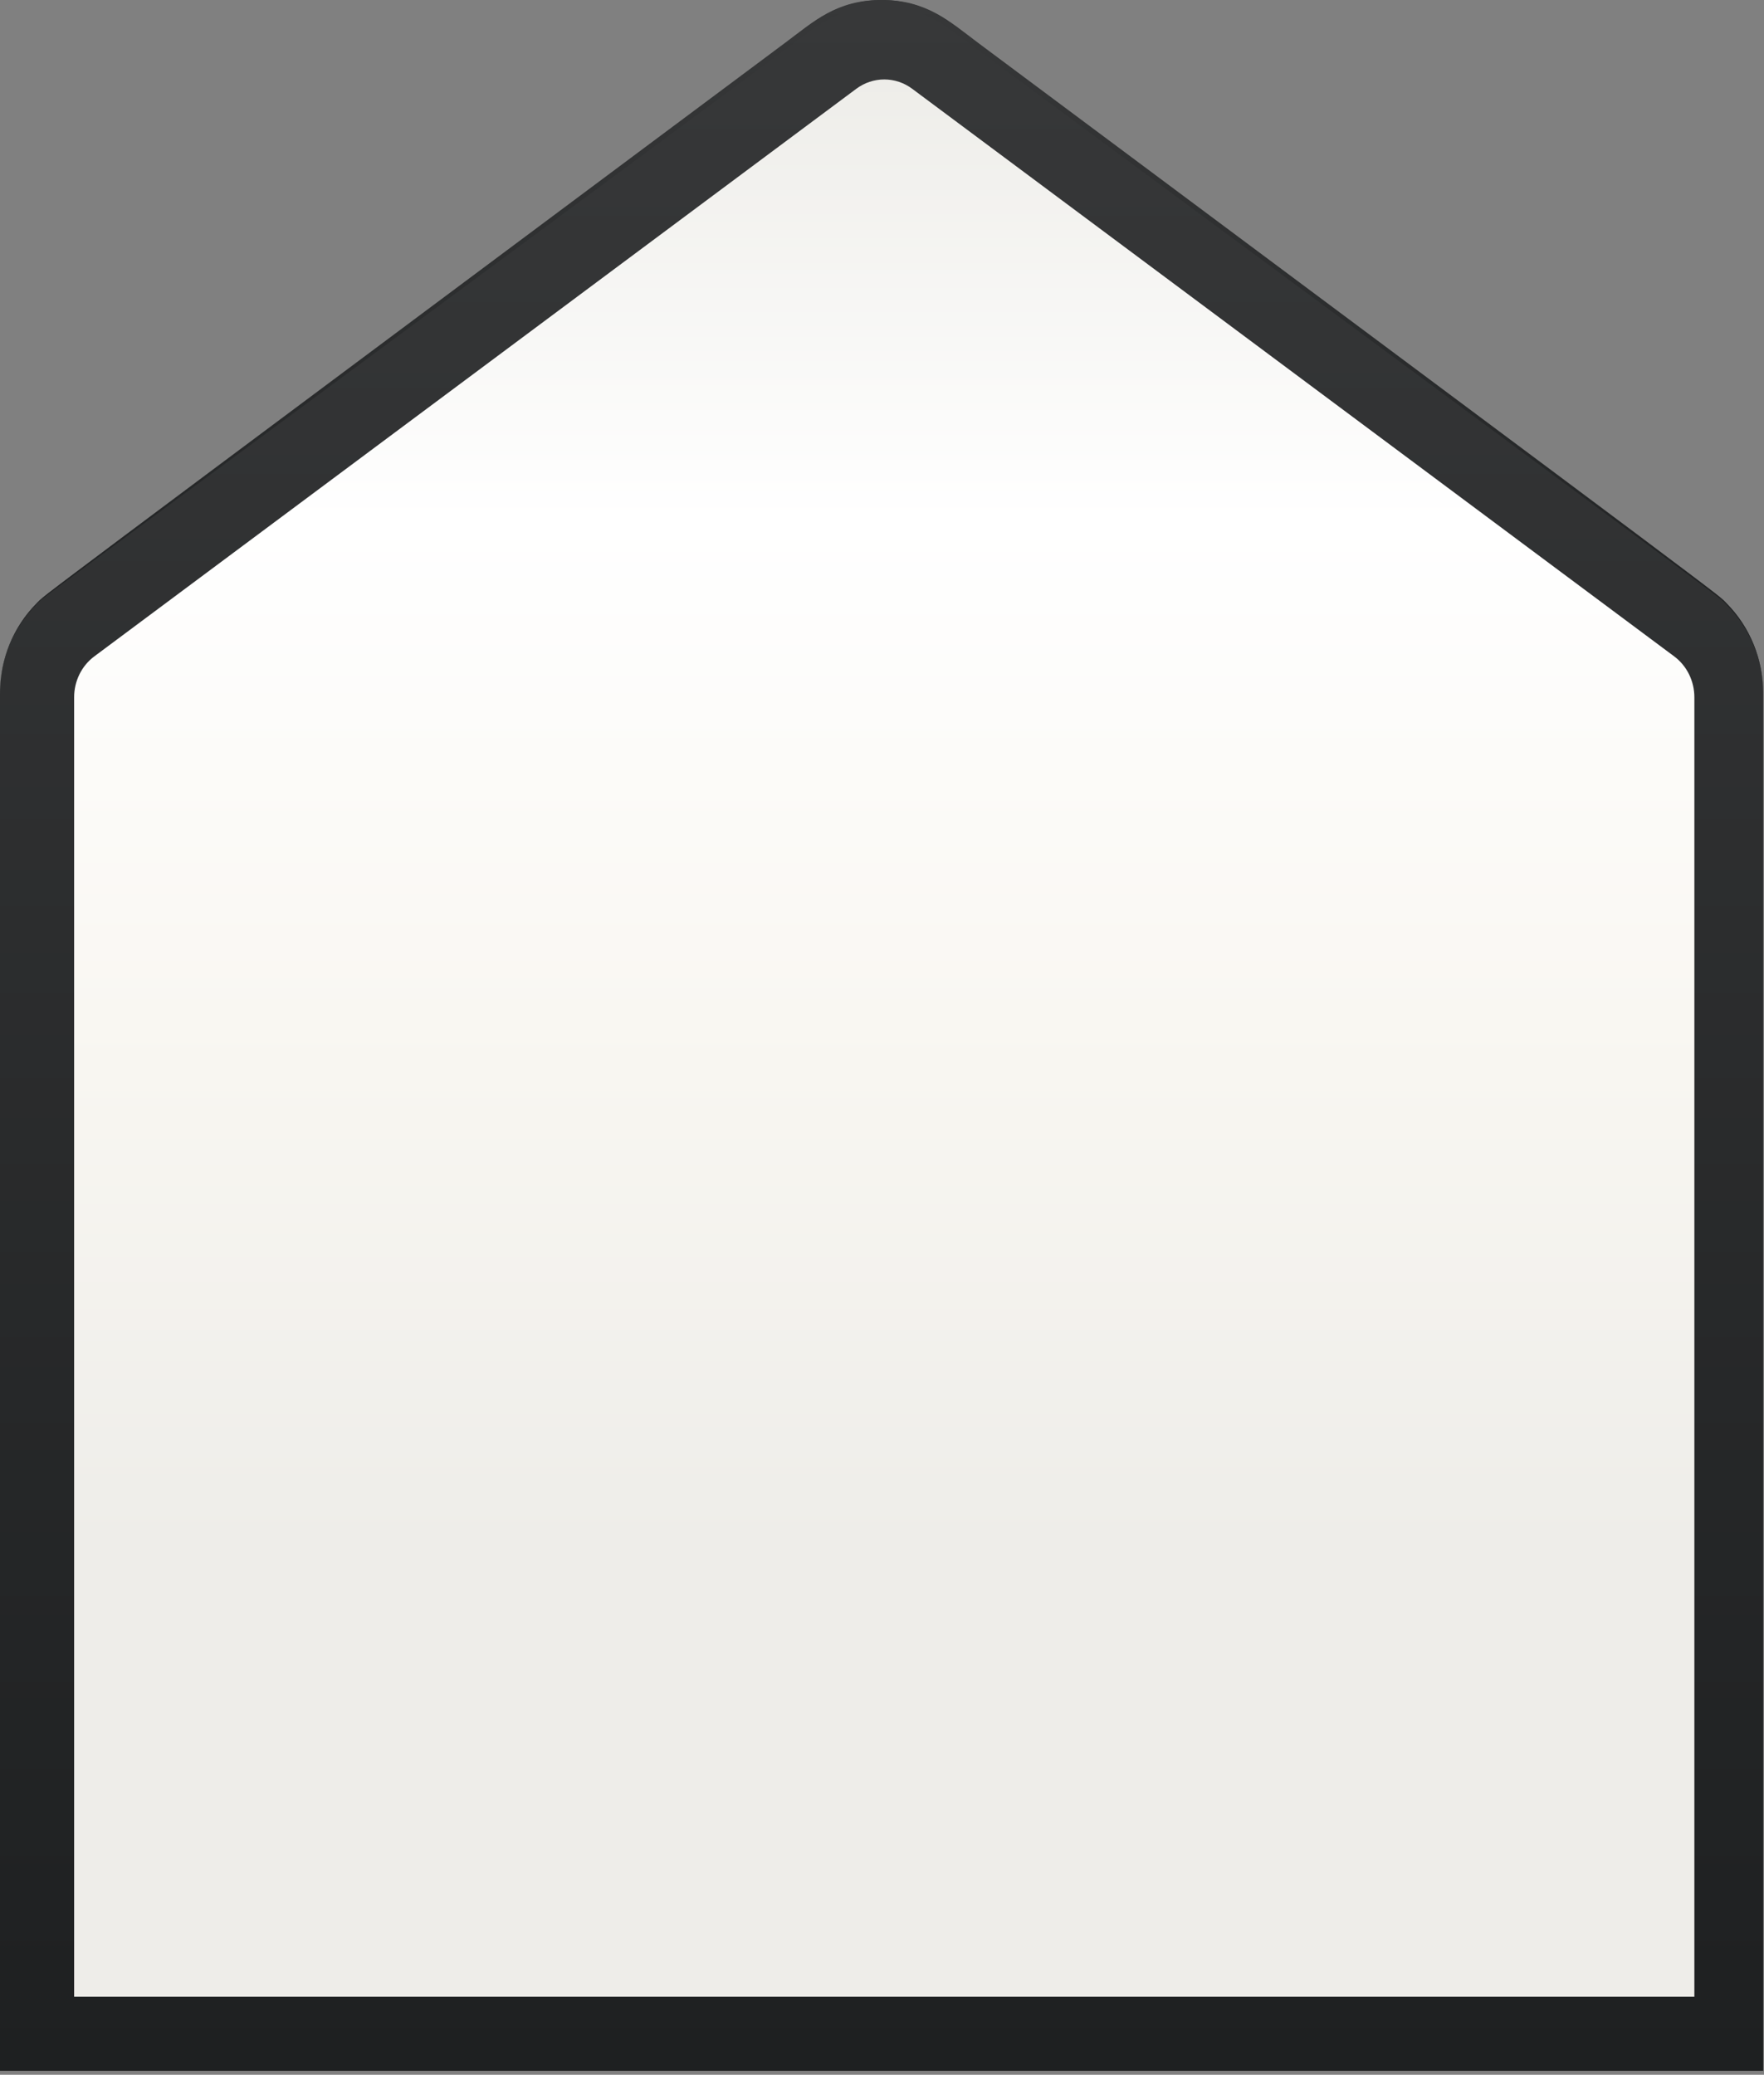
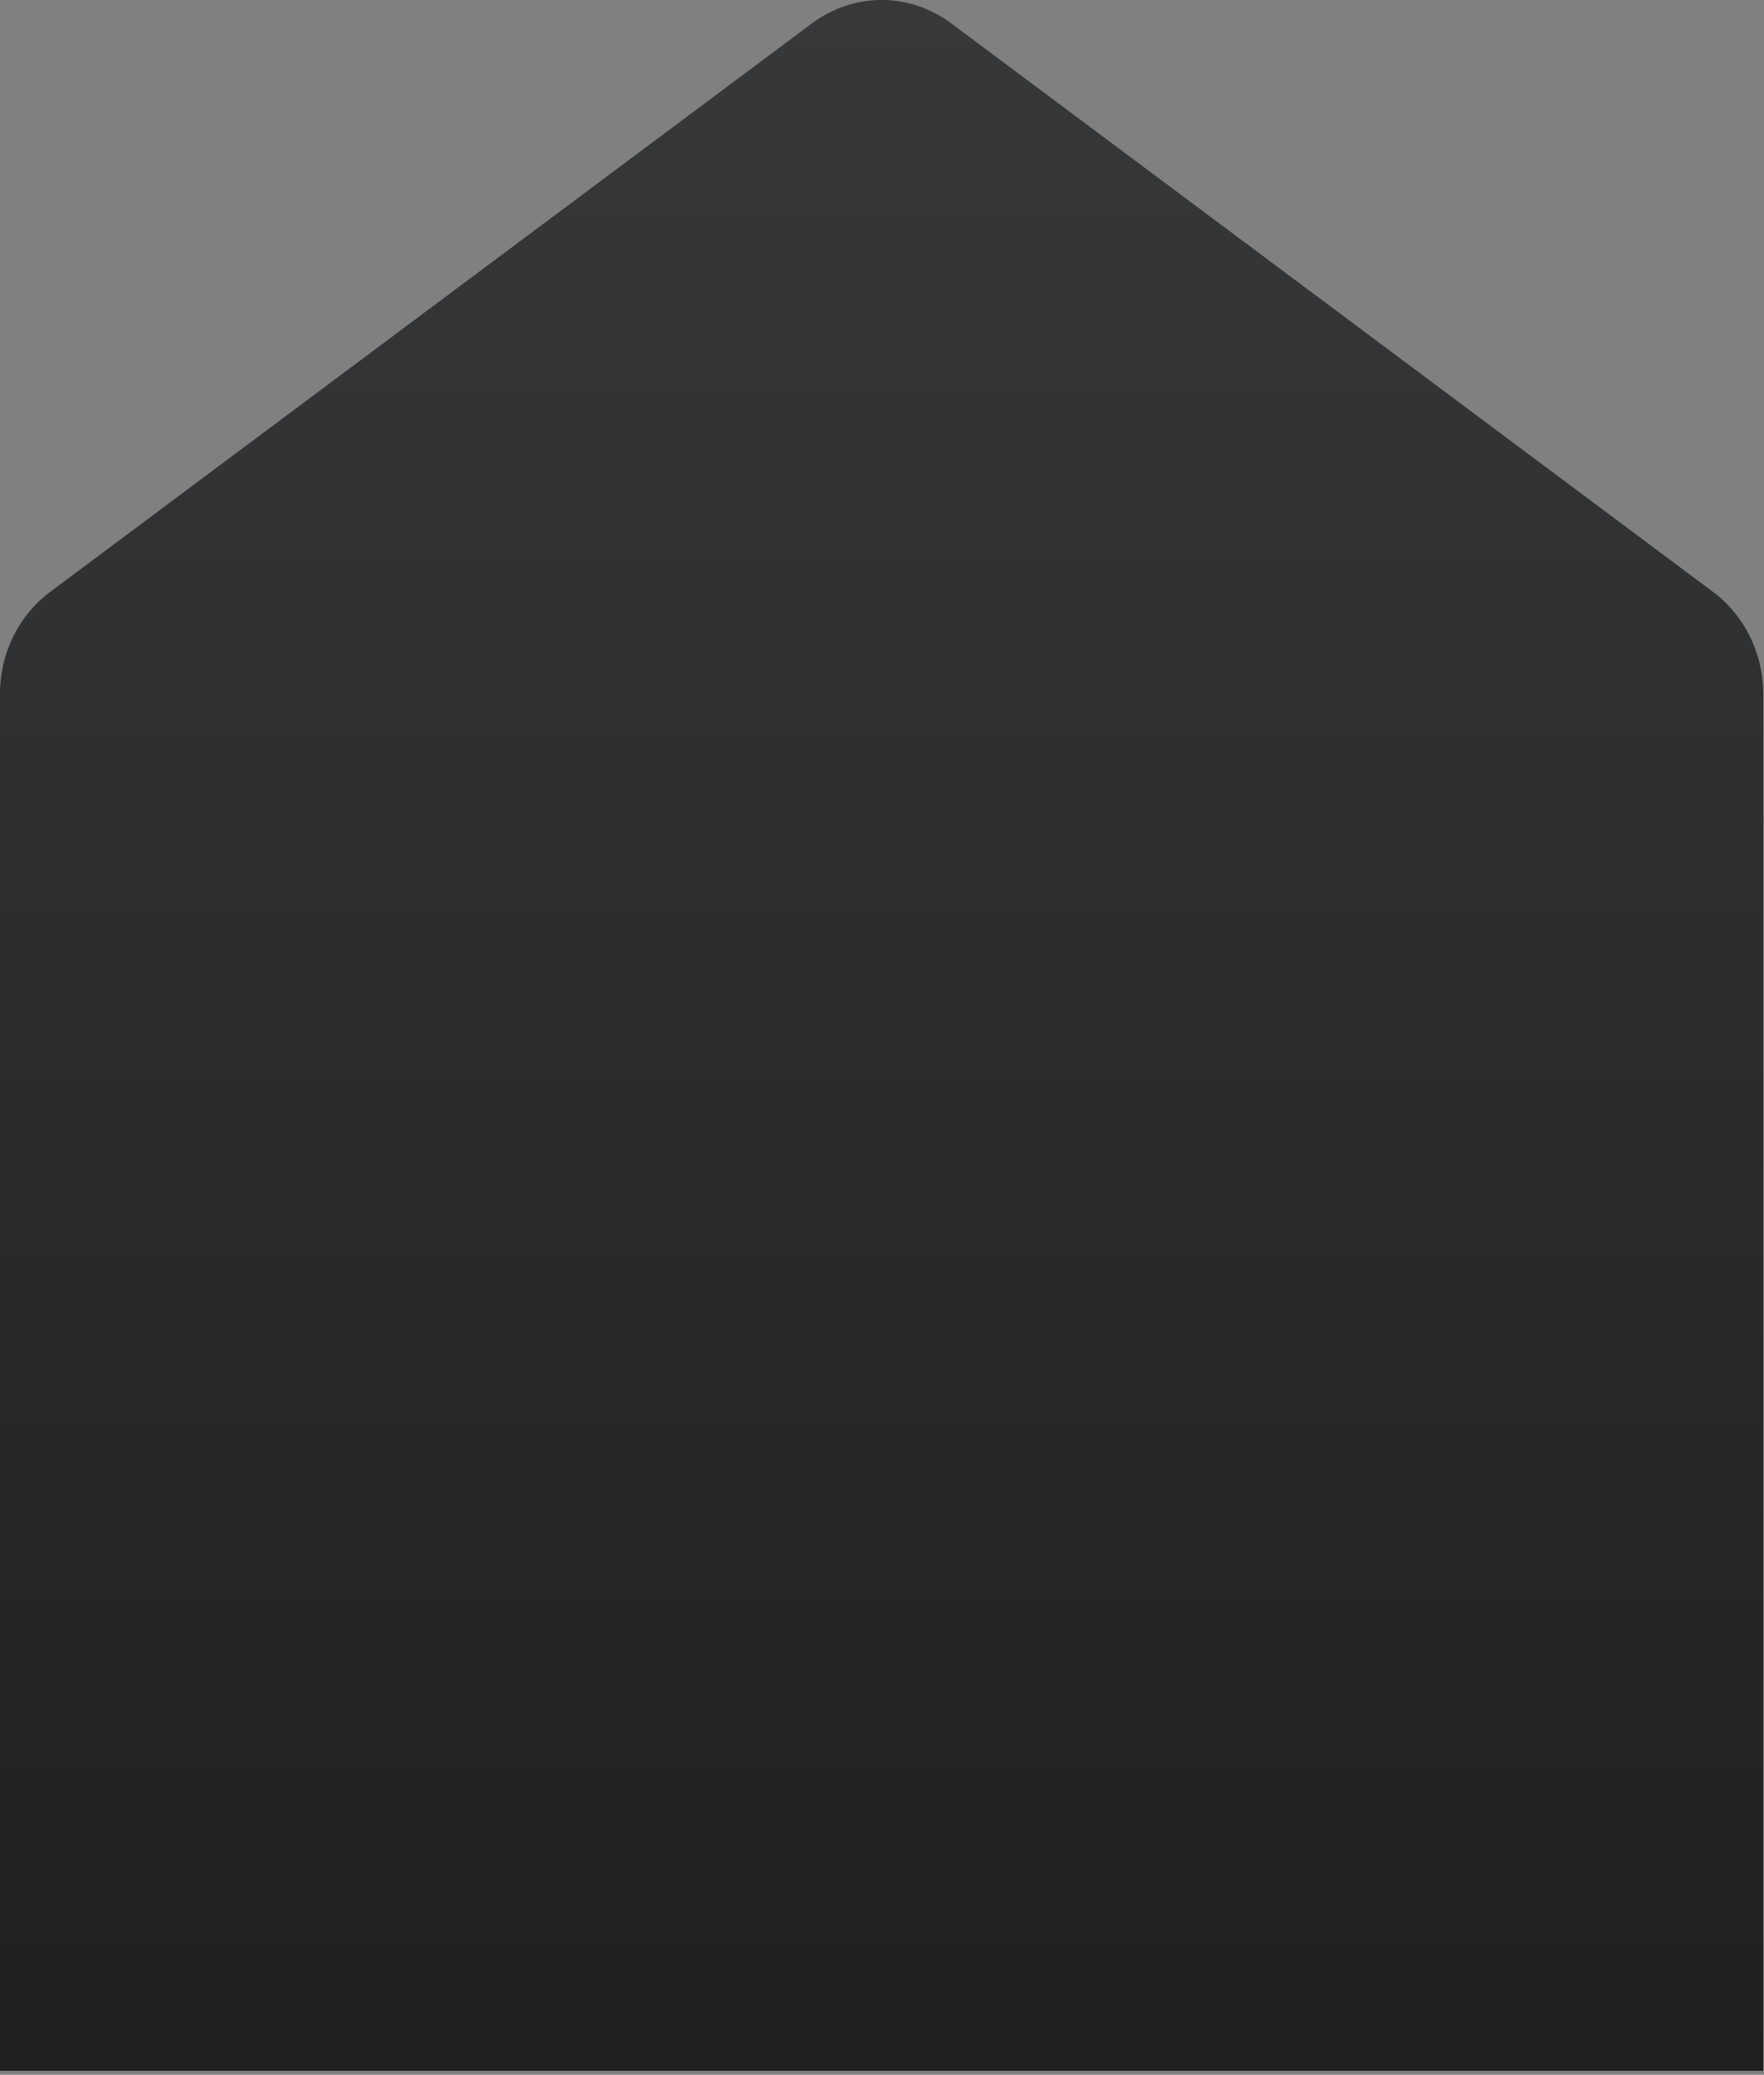
<svg xmlns="http://www.w3.org/2000/svg" width="290" height="341" viewBox="0 0 290 341" fill="none">
  <rect x="0" y="0" width="290" height="341" fill="#808080" stroke="none" />
  <path d="M281.604 97.268L156.388 3.844C153.047 1.344 149.042 0 144.934 0C140.826 0 136.821 1.344 133.48 3.844L8.264 97.268C5.706 99.174 3.621 101.692 2.184 104.612C0.746 107.532 -0.003 110.769 7.50526e-06 114.054V340.355H289.868V114.054C289.871 110.769 289.122 107.532 287.684 104.612C286.247 101.692 284.162 99.174 281.604 97.268Z" fill="url(#paint0_linear_1080_78)" />
-   <path d="M12.188 328.168V114.601C12.188 113.288 12.488 111.993 13.063 110.825C13.639 109.658 14.473 108.65 15.497 107.886L140.755 14.607C142.1 13.599 143.714 13.057 145.37 13.057C147.026 13.057 148.64 13.599 149.985 14.607L275.243 107.886C276.266 108.65 277.101 109.658 277.677 110.825C278.252 111.993 278.552 113.288 278.553 114.601V328.168H12.188Z" fill="url(#paint1_linear_1080_78)" />
-   <path d="M0 113.977C-0.01 111.217 0.517 108.483 1.548 105.94C2.579 103.397 4.093 101.096 6 99.177C7.569 97.571 1.807 101.92 129.11 7.01C133.857 3.47 137.536 0 144.934 0C152.332 0 156.103 3.512 160.758 7.01C288.075 101.892 282.286 97.544 283.868 99.177C285.777 101.105 287.293 103.415 288.324 105.968C289.355 108.52 289.88 111.263 289.867 114.032C289.854 111.274 289.305 108.548 288.253 106.017C287.202 103.485 285.67 101.2 283.749 99.299C282.114 97.653 291.661 104.979 160.217 7.791C155.391 4.225 151.976 1.029 144.895 1.029C137.813 1.029 134.253 4.321 129.558 7.791C-2.017 105.184 7.714 97.612 6.04 99.299C4.139 101.2 2.625 103.479 1.587 106C0.55 108.522 0.01 111.234 0 113.977Z" fill="url(#paint2_linear_1080_78)" />
  <defs>
    <linearGradient id="paint0_linear_1080_78" x1="144.934" y1="0" x2="144.934" y2="340.355" gradientUnits="userSpaceOnUse">
      <stop stop-color="#373839" />
      <stop offset="1" stop-color="#1E2021" />
    </linearGradient>
    <linearGradient id="paint1_linear_1080_78" x1="145.37" y1="13.057" x2="145.37" y2="328.168" gradientUnits="userSpaceOnUse">
      <stop stop-color="#EEEDE9" />
      <stop offset="0.23" stop-color="white" />
      <stop offset="0.49" stop-color="#F9F7F2" />
      <stop offset="0.765" stop-color="#EEEDE9" />
      <stop offset="1" stop-color="#EEEDE9" />
    </linearGradient>
    <linearGradient id="paint2_linear_1080_78" x1="144.934" y1="0" x2="144.934" y2="114.032" gradientUnits="userSpaceOnUse">
      <stop stop-color="#373839" />
      <stop offset="1" stop-color="#1E2021" />
    </linearGradient>
  </defs>
</svg>